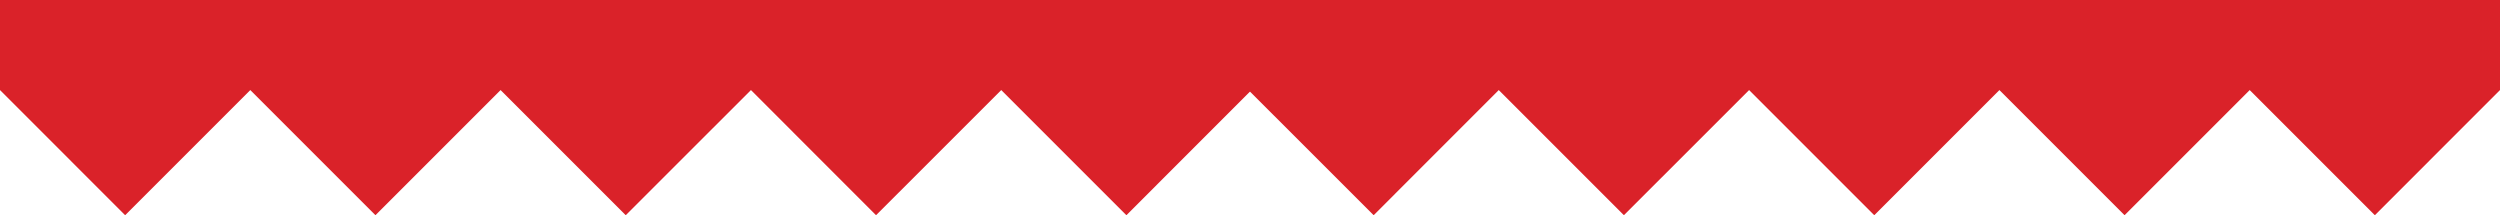
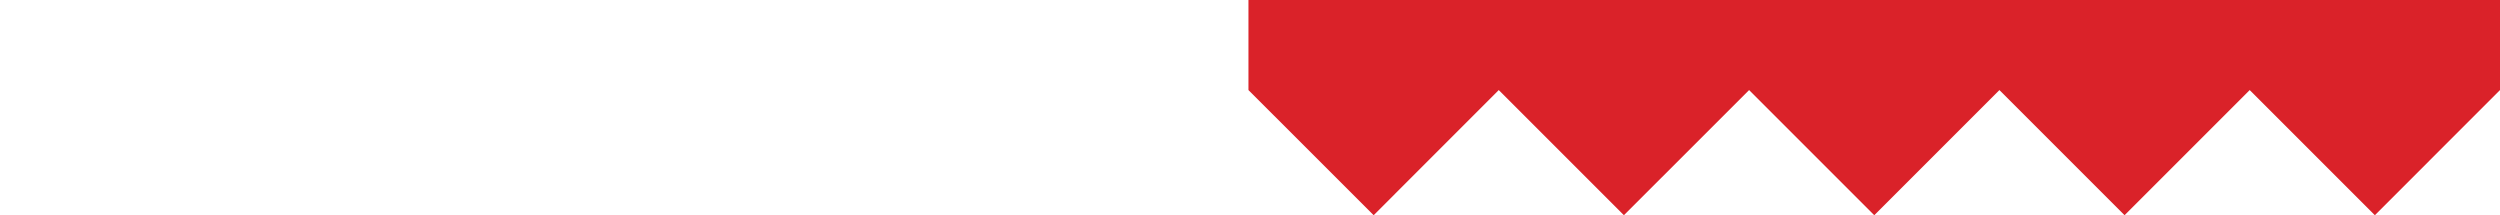
<svg xmlns="http://www.w3.org/2000/svg" viewBox="0 0 411.91 35.46">
  <defs>
    <style>.cls-1{fill:#da2229;}</style>
  </defs>
  <title>signuplower</title>
  <g id="Layer_2" data-name="Layer 2">
    <g id="Layer_1-2" data-name="Layer 1">
-       <polygon class="cls-1" points="164.97 14.84 185.59 35.46 206.2 14.84 206.2 0 0 0 0 14.84 20.62 35.46 41.24 14.84 61.86 35.46 82.48 14.84 103.1 35.46 123.73 14.84 144.34 35.46 164.97 14.84" />
      <polygon class="cls-1" points="370.67 14.84 391.29 35.46 411.91 14.84 411.91 0 205.7 0 205.7 14.84 226.33 35.46 246.94 14.84 267.56 35.46 288.19 14.84 308.81 35.46 329.43 14.84 350.05 35.46 370.67 14.84" />
    </g>
  </g>
</svg>